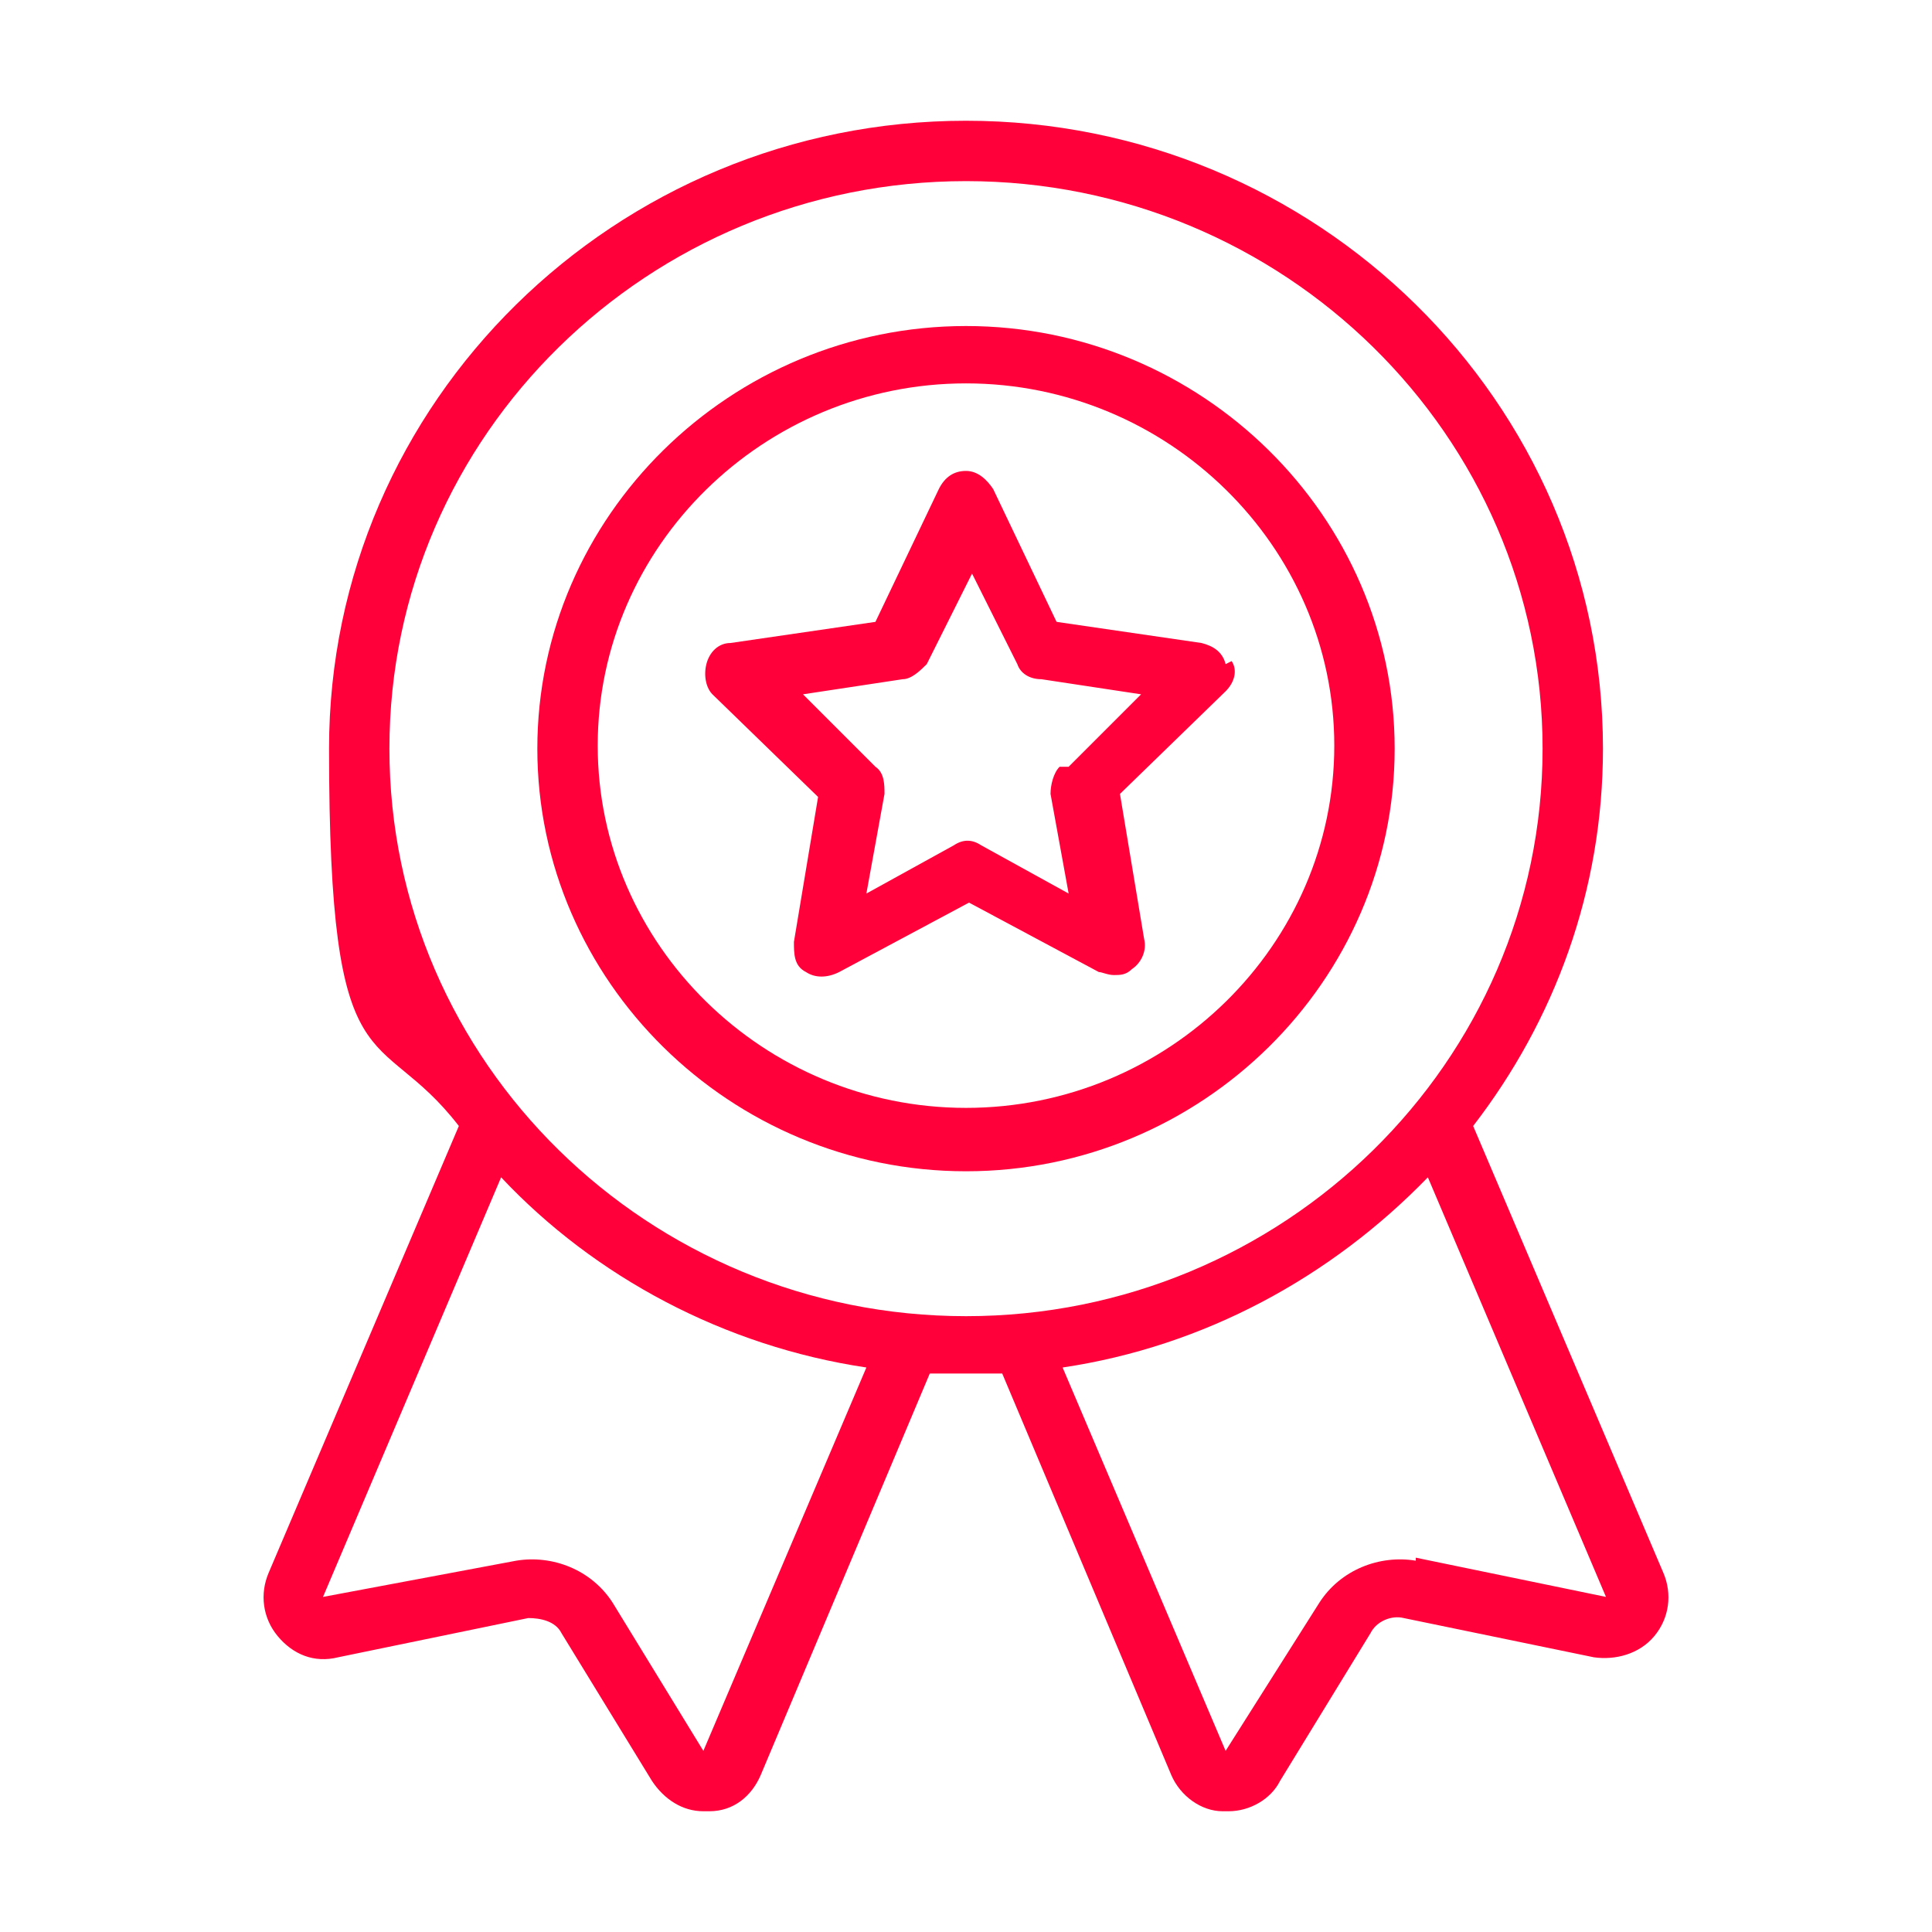
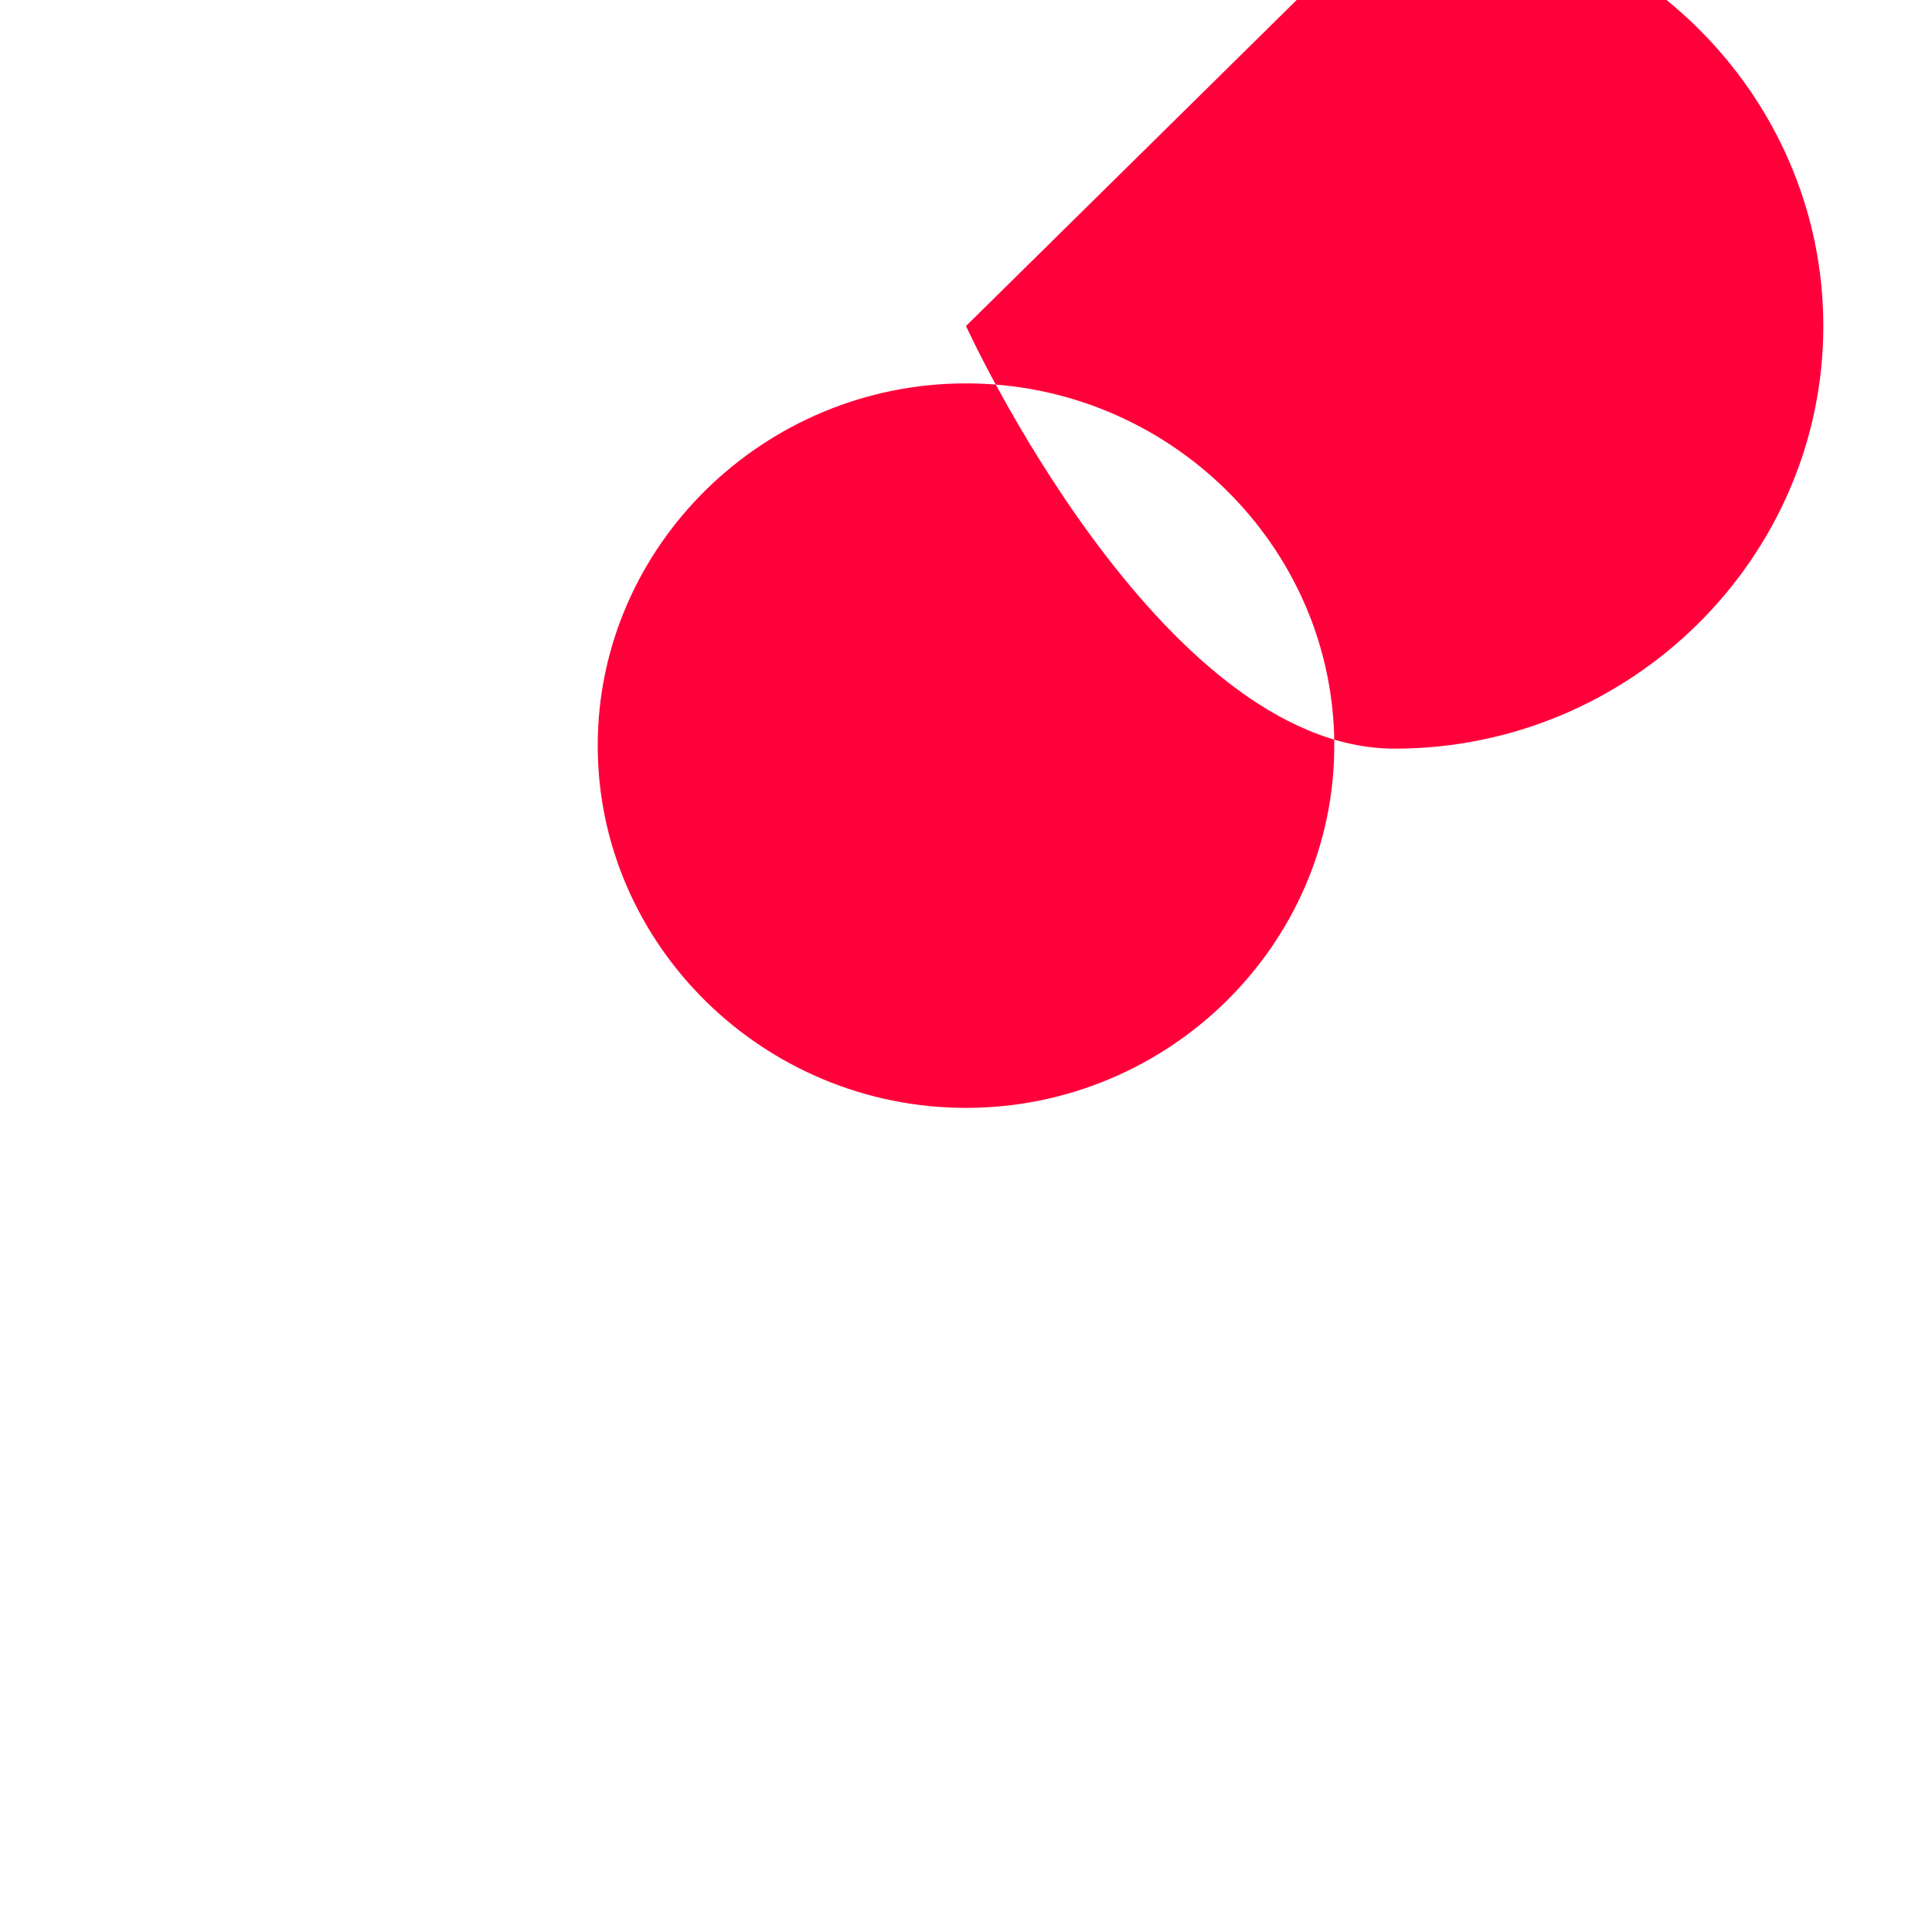
<svg xmlns="http://www.w3.org/2000/svg" viewBox="0 0 64 64" version="1.1" id="Line">
  <defs>
    <style>
      .st0 {
        fill: #ff003a;
      }
    </style>
  </defs>
-   <path d="M32,10.8c-7.8,0-14.2,6.3-14.2,14s6.4,14,14.2,14,14.2-6.3,14.2-14-6.4-14-14.2-14ZM32,36.7c-6.7,0-12.2-5.4-12.2-12s5.5-12,12.2-12,12.2,5.4,12.2,12-5.5,12-12.2,12Z" class="st0" />
-   <path d="M55.1,52.1l-6.3-14.8c2.7-3.5,4.3-7.8,4.3-12.5,0-11.5-9.5-20.8-21.1-20.8S10.9,13.3,10.9,24.8s1.6,9,4.3,12.5l-6.3,14.8c-.3.7-.2,1.5.3,2.1.5.6,1.2.9,2,.7l6.3-1.3c.4,0,.9.1,1.1.5l3,4.9c.4.6,1,1,1.7,1s.1,0,.2,0c.8,0,1.4-.5,1.7-1.2l5.6-13.3c.4,0,.8,0,1.2,0s.8,0,1.2,0l5.6,13.3c.3.7,1,1.2,1.7,1.2,0,0,.1,0,.2,0,.7,0,1.4-.4,1.7-1l3-4.9c.2-.4.7-.6,1.1-.5l6.3,1.3c.7.1,1.5-.1,2-.7.5-.6.6-1.4.3-2.1h0ZM23.3,58l-3-4.9c-.7-1.1-2-1.6-3.2-1.4l-6.4,1.2,5.9-13.9c3.1,3.3,7.4,5.6,12.1,6.3l-5.4,12.7h0ZM32,43.6c-10.5,0-19.1-8.4-19.1-18.8S21.5,6,32,6s19.1,8.4,19.1,18.8-8.6,18.8-19.1,18.8h0ZM46.9,51.7c-1.2-.2-2.5.3-3.2,1.4l-3.1,4.9-5.4-12.7c4.7-.7,8.9-3,12.1-6.3l5.9,13.9-6.3-1.3h0Z" class="st0" />
-   <path d="M40.6,22c-.1-.4-.4-.6-.8-.7l-4.8-.7-2.1-4.4c-.2-.3-.5-.6-.9-.6s-.7.2-.9.6l-2.1,4.4-4.8.7c-.4,0-.7.3-.8.7-.1.4,0,.8.2,1l3.5,3.4-.8,4.8c0,.4,0,.8.4,1,.3.2.7.2,1.1,0l4.3-2.3,4.3,2.3c.1,0,.3.1.5.1s.4,0,.6-.2c.3-.2.5-.6.4-1l-.8-4.8,3.5-3.4c.3-.3.4-.7.2-1h0ZM35.1,25.4c-.2.2-.3.6-.3.9l.6,3.3-2.9-1.6c-.3-.2-.6-.2-.9,0l-2.9,1.6.6-3.3c0-.3,0-.7-.3-.9l-2.4-2.4,3.3-.5c.3,0,.6-.3.8-.5l1.5-3,1.5,3c.1.3.4.5.8.5l3.3.5s-2.4,2.4-2.4,2.4Z" class="st0" />
+   <path d="M32,10.8s6.4,14,14.2,14,14.2-6.3,14.2-14-6.4-14-14.2-14ZM32,36.7c-6.7,0-12.2-5.4-12.2-12s5.5-12,12.2-12,12.2,5.4,12.2,12-5.5,12-12.2,12Z" class="st0" />
</svg>